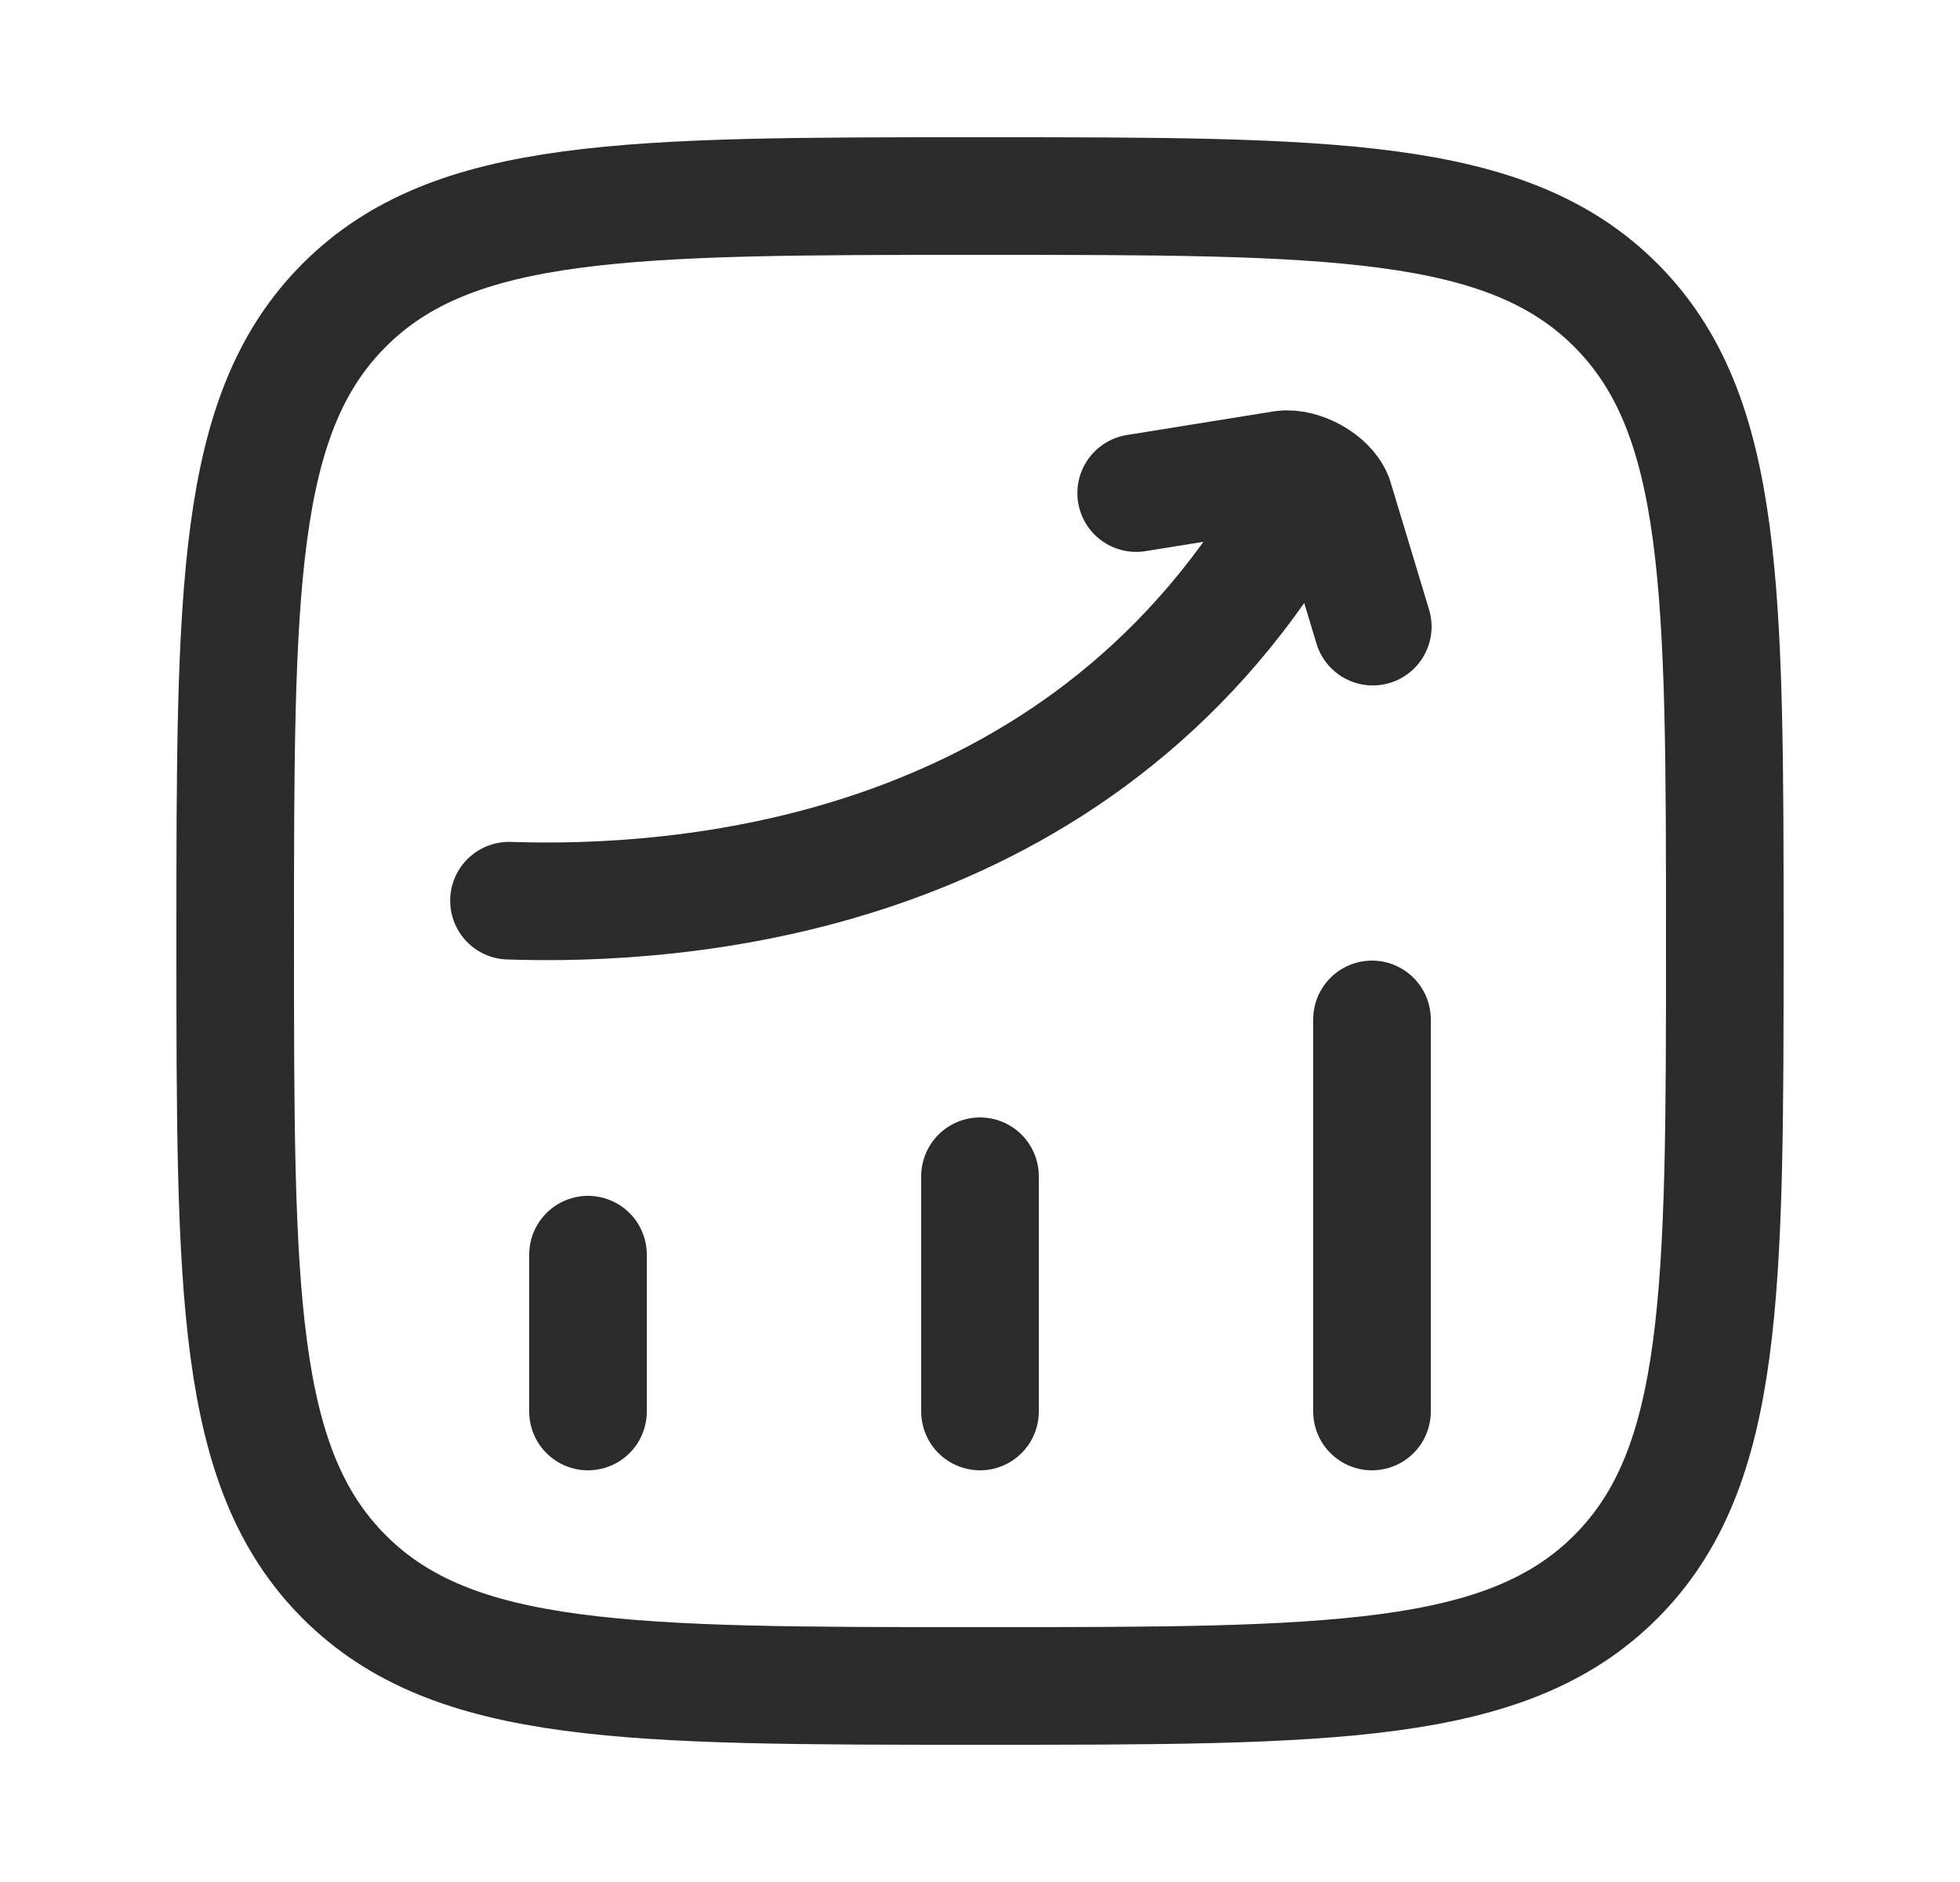
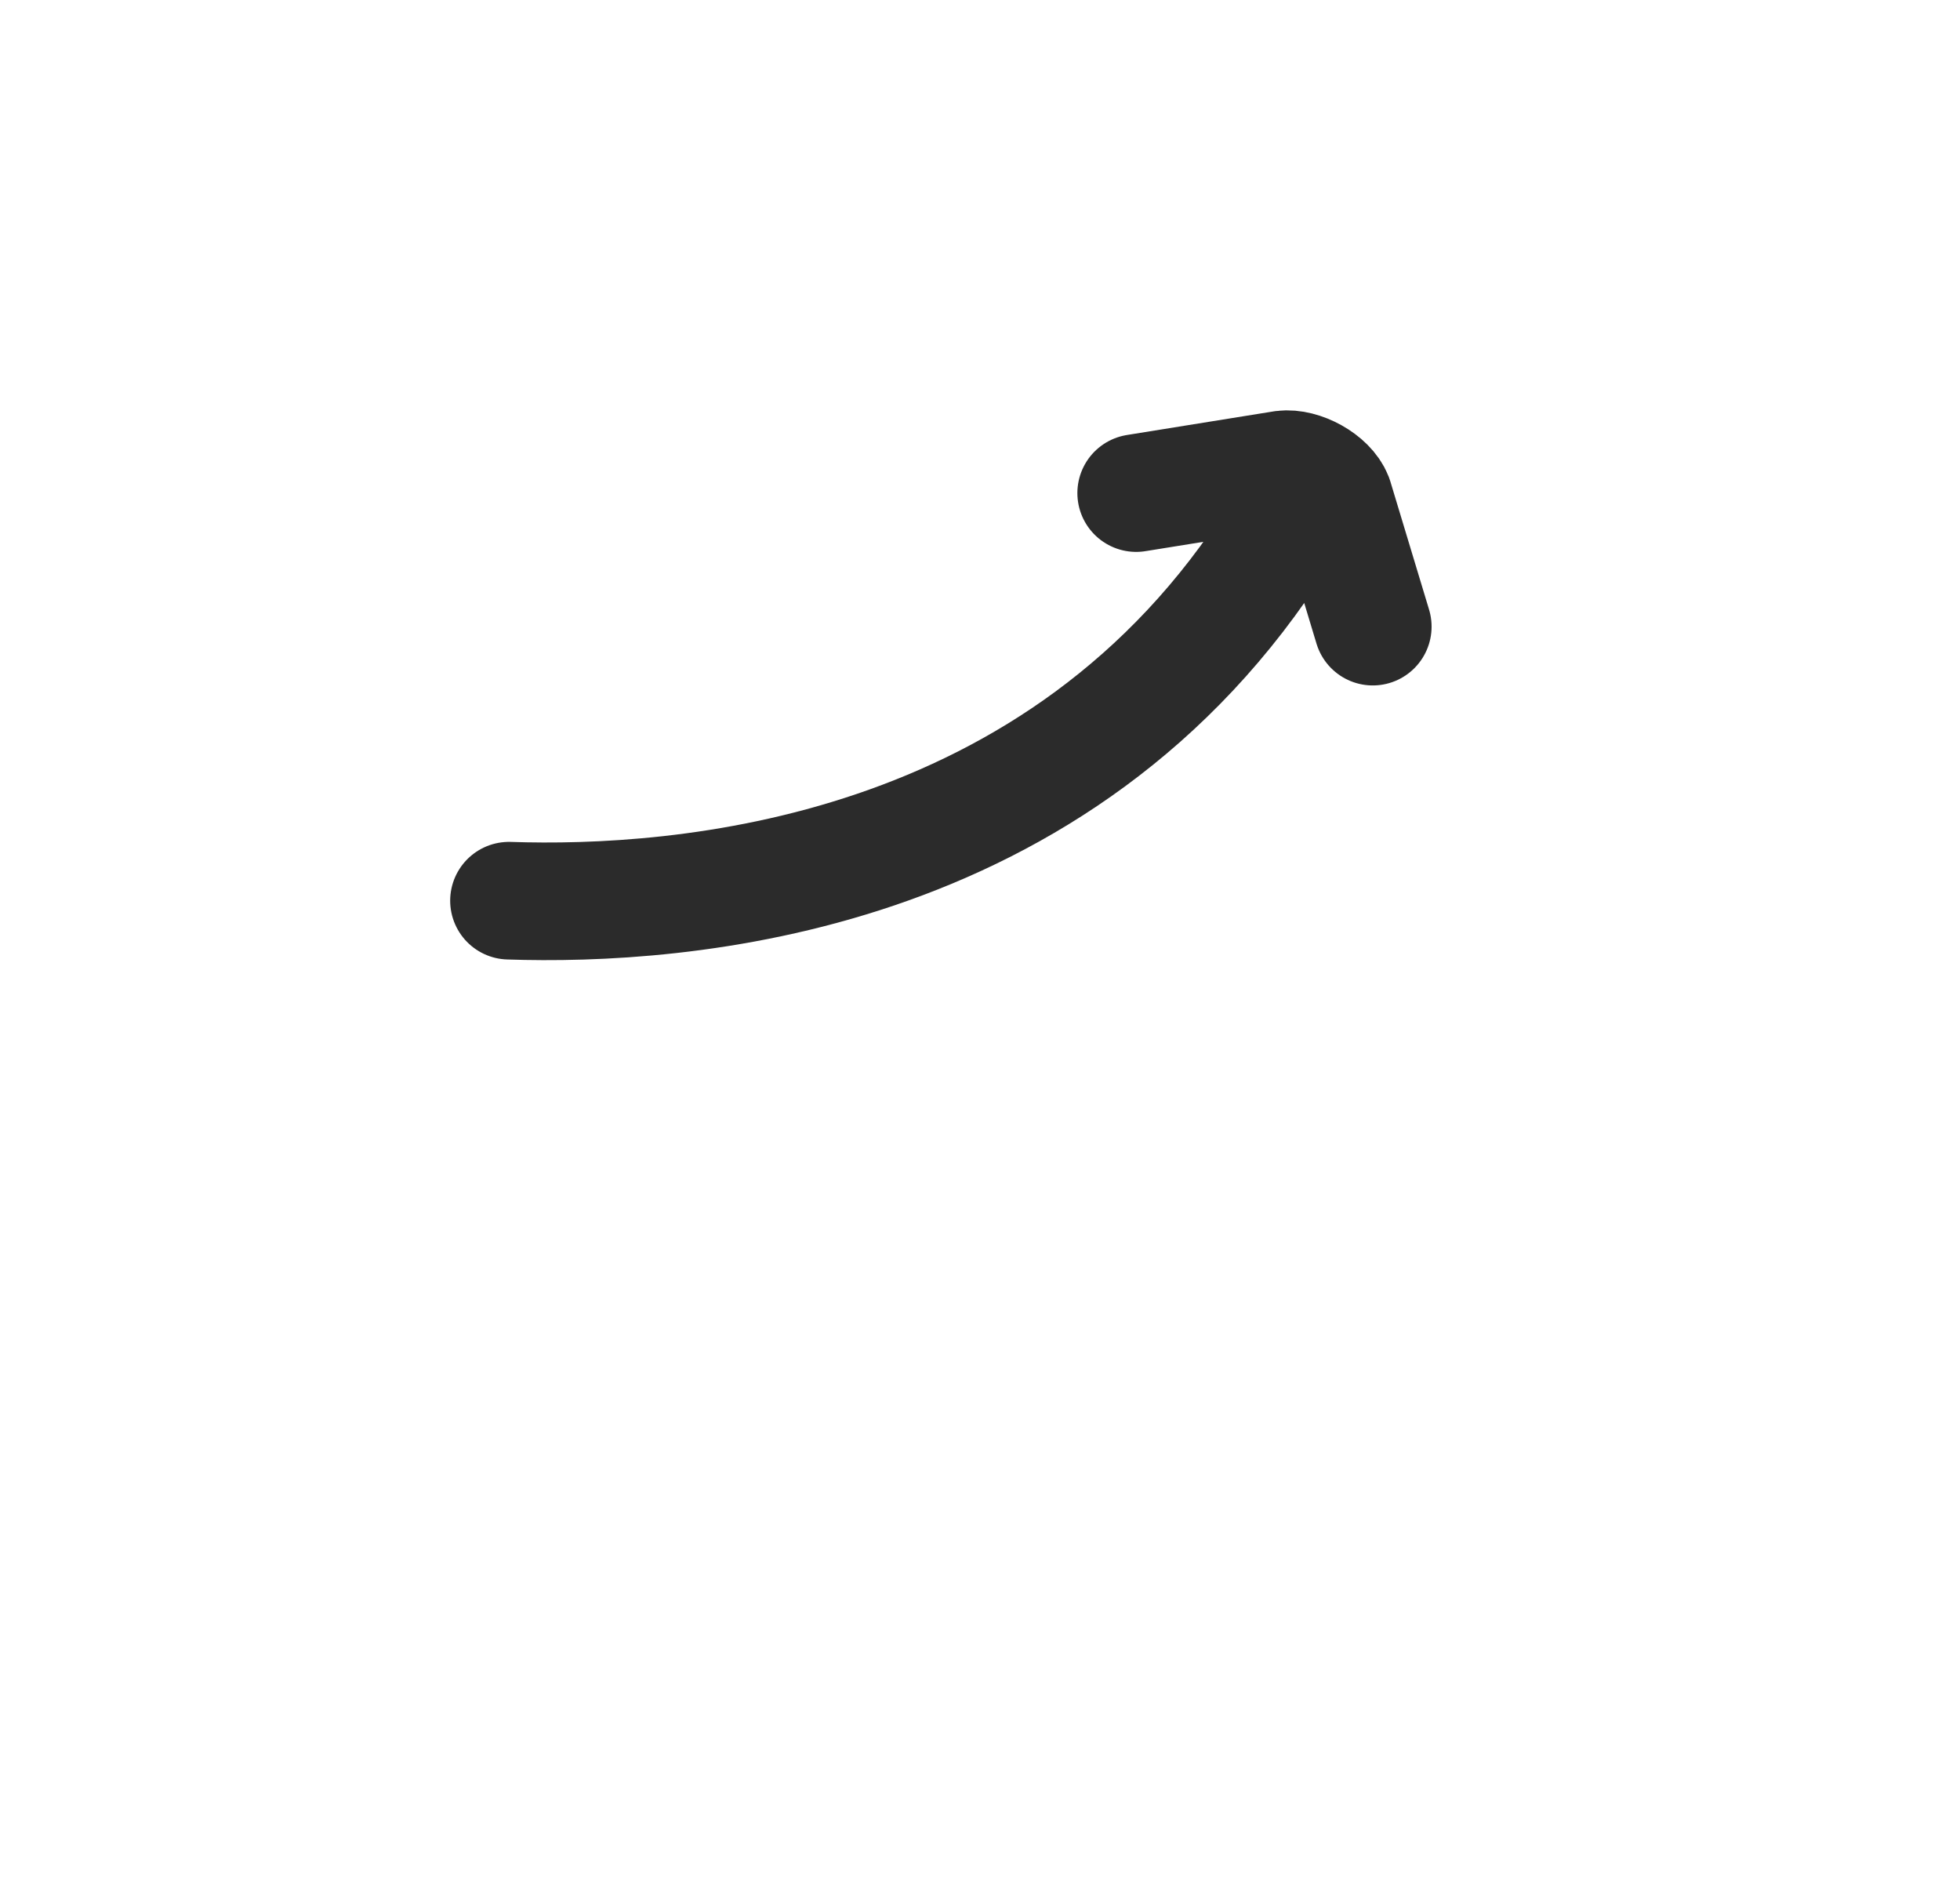
<svg xmlns="http://www.w3.org/2000/svg" width="25" height="24" fill="none">
-   <path d="M7.5 18v-2m5 2v-3m5 3v-5M3 12c0-4.478 0-6.718 1.391-8.109S8.021 2.5 12.5 2.5c4.478 0 6.718 0 8.109 1.391S22 7.521 22 12c0 4.478 0 6.718-1.391 8.109S16.979 21.5 12.5 21.5c-4.478 0-6.718 0-8.109-1.391S3 16.479 3 12Z" stroke="#2B2B2B" stroke-width="1.5" stroke-linecap="round" stroke-linejoin="round" />
  <path d="M6.492 11.486c2.155.072 7.042-.253 9.822-4.665m-1.822-.533 1.876-.302c.228-.029.564.152.647.367l.495 1.638" stroke="#2B2B2B" stroke-width="1.5" stroke-linecap="round" stroke-linejoin="round" />
</svg>